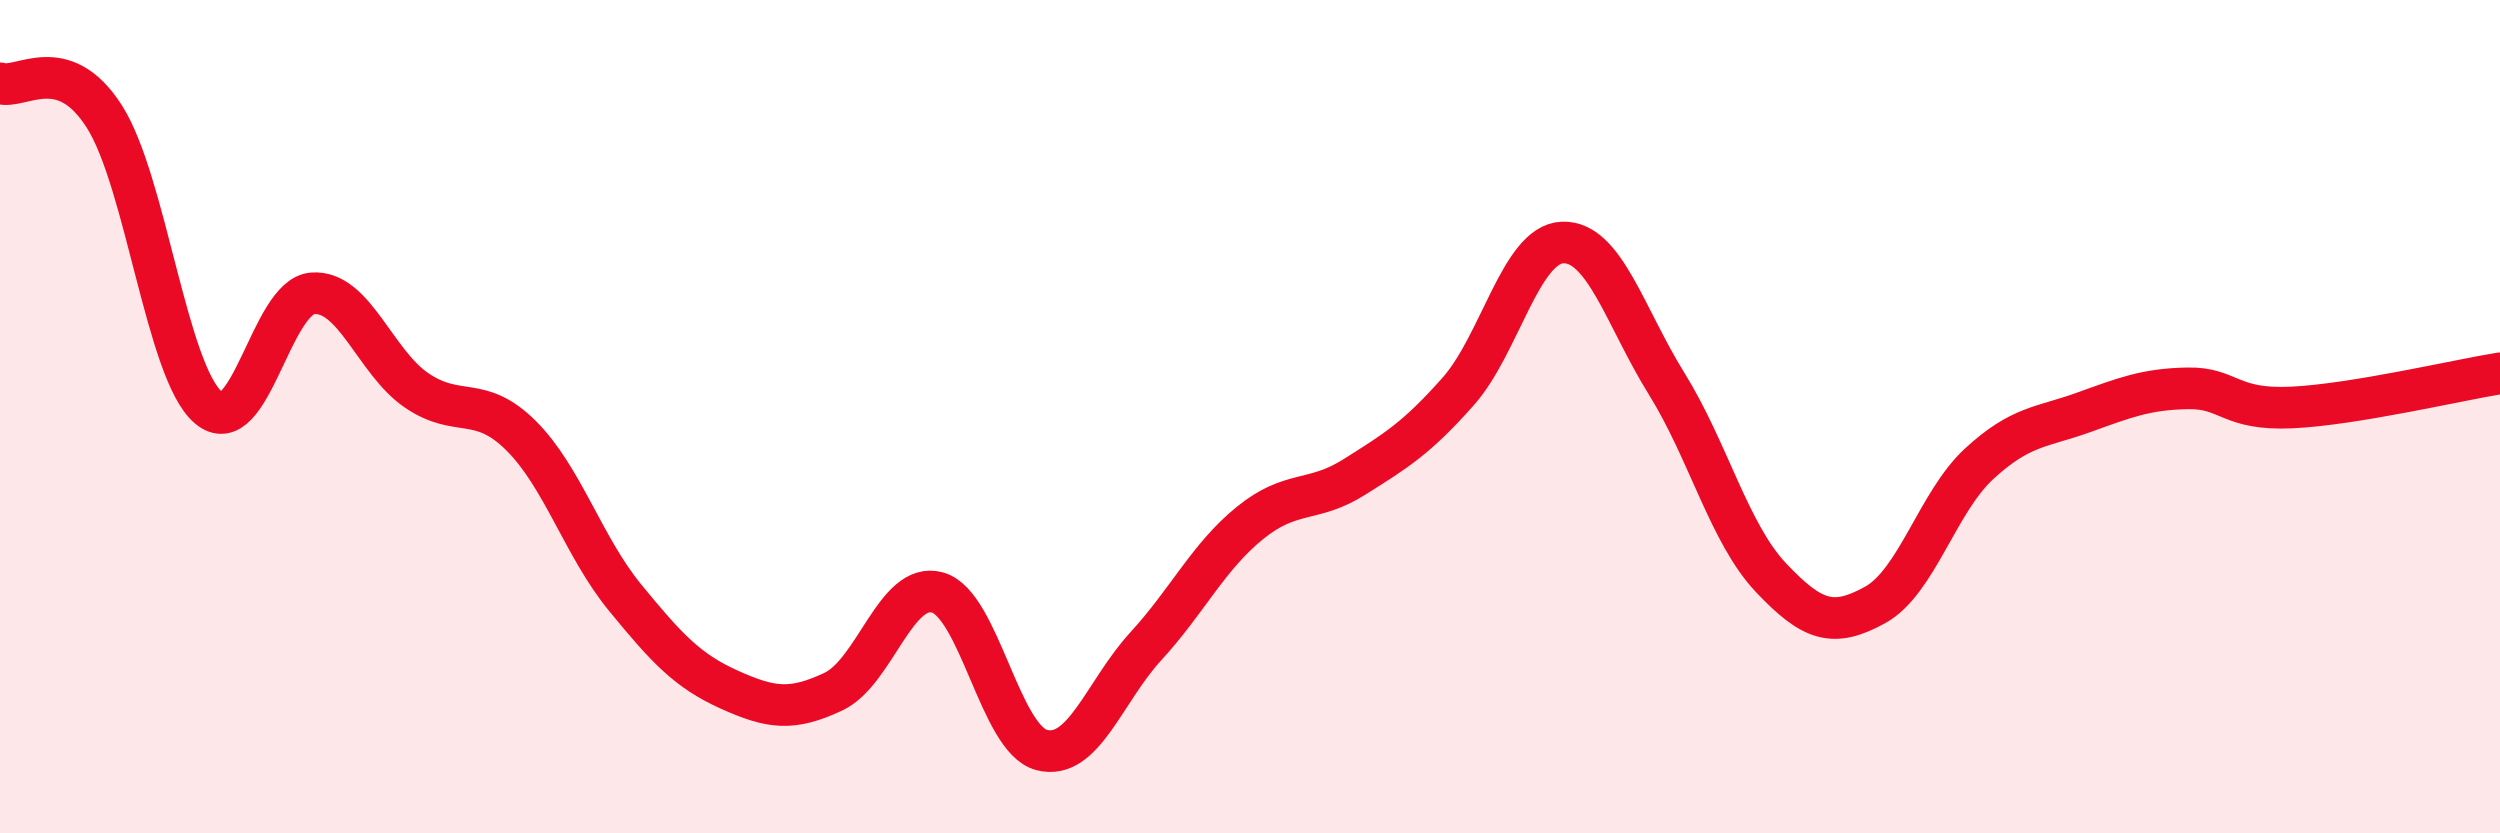
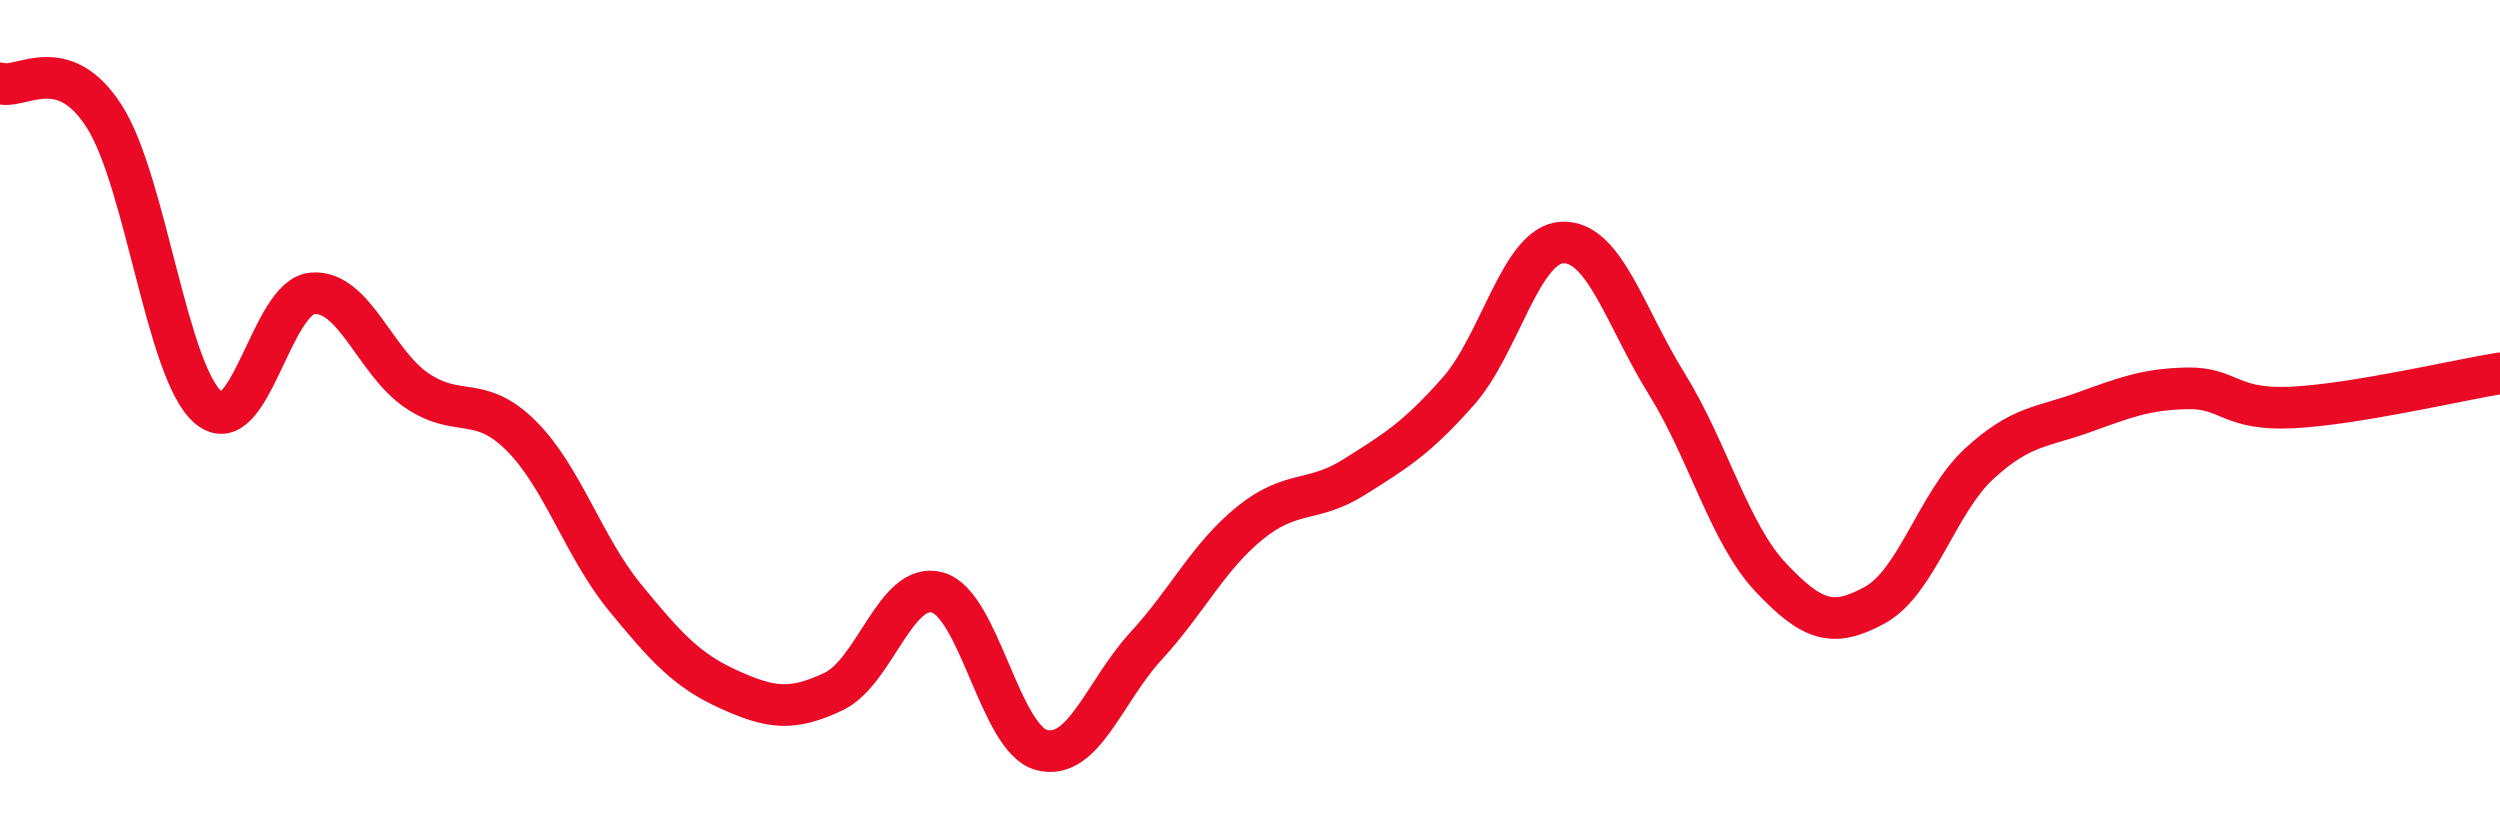
<svg xmlns="http://www.w3.org/2000/svg" width="60" height="20" viewBox="0 0 60 20">
-   <path d="M 0,2 C 0.5,2.16 1.5,1.23 2.5,2.79 C 3.5,4.35 4,8.93 5,9.78 C 6,10.63 6.5,7.12 7.5,7.04 C 8.5,6.96 9,8.69 10,9.37 C 11,10.05 11.5,9.46 12.5,10.45 C 13.5,11.44 14,13.12 15,14.34 C 16,15.56 16.5,16.1 17.5,16.55 C 18.5,17 19,17.07 20,16.6 C 21,16.13 21.5,13.94 22.5,14.22 C 23.5,14.5 24,17.74 25,18 C 26,18.26 26.5,16.6 27.5,15.51 C 28.5,14.42 29,13.36 30,12.55 C 31,11.74 31.5,12.08 32.5,11.45 C 33.5,10.82 34,10.52 35,9.39 C 36,8.26 36.5,5.86 37.5,5.82 C 38.5,5.78 39,7.6 40,9.21 C 41,10.82 41.5,12.8 42.5,13.86 C 43.5,14.92 44,15.07 45,14.52 C 46,13.97 46.5,12.05 47.5,11.13 C 48.5,10.21 49,10.26 50,9.9 C 51,9.54 51.5,9.34 52.5,9.32 C 53.5,9.3 53.5,9.85 55,9.78 C 56.5,9.71 59,9.12 60,8.96L60 20L0 20Z" fill="#EB0A25" opacity="0.1" stroke-linecap="round" stroke-linejoin="round" />
  <path d="M 0,2 C 0.5,2.16 1.5,1.23 2.5,2.79 C 3.5,4.35 4,8.93 5,9.78 C 6,10.63 6.5,7.12 7.5,7.04 C 8.5,6.96 9,8.69 10,9.37 C 11,10.05 11.5,9.46 12.5,10.45 C 13.5,11.44 14,13.12 15,14.34 C 16,15.56 16.5,16.1 17.5,16.55 C 18.5,17 19,17.07 20,16.6 C 21,16.13 21.5,13.94 22.5,14.22 C 23.5,14.5 24,17.74 25,18 C 26,18.26 26.5,16.6 27.5,15.51 C 28.5,14.42 29,13.36 30,12.55 C 31,11.74 31.5,12.08 32.5,11.45 C 33.5,10.82 34,10.52 35,9.39 C 36,8.26 36.5,5.86 37.5,5.82 C 38.5,5.78 39,7.6 40,9.21 C 41,10.82 41.5,12.8 42.5,13.86 C 43.5,14.92 44,15.07 45,14.52 C 46,13.97 46.5,12.05 47.5,11.13 C 48.5,10.21 49,10.26 50,9.9 C 51,9.54 51.5,9.34 52.5,9.32 C 53.5,9.3 53.5,9.85 55,9.78 C 56.5,9.71 59,9.12 60,8.96" stroke="#EB0A25" stroke-width="1" fill="none" stroke-linecap="round" stroke-linejoin="round" />
</svg>